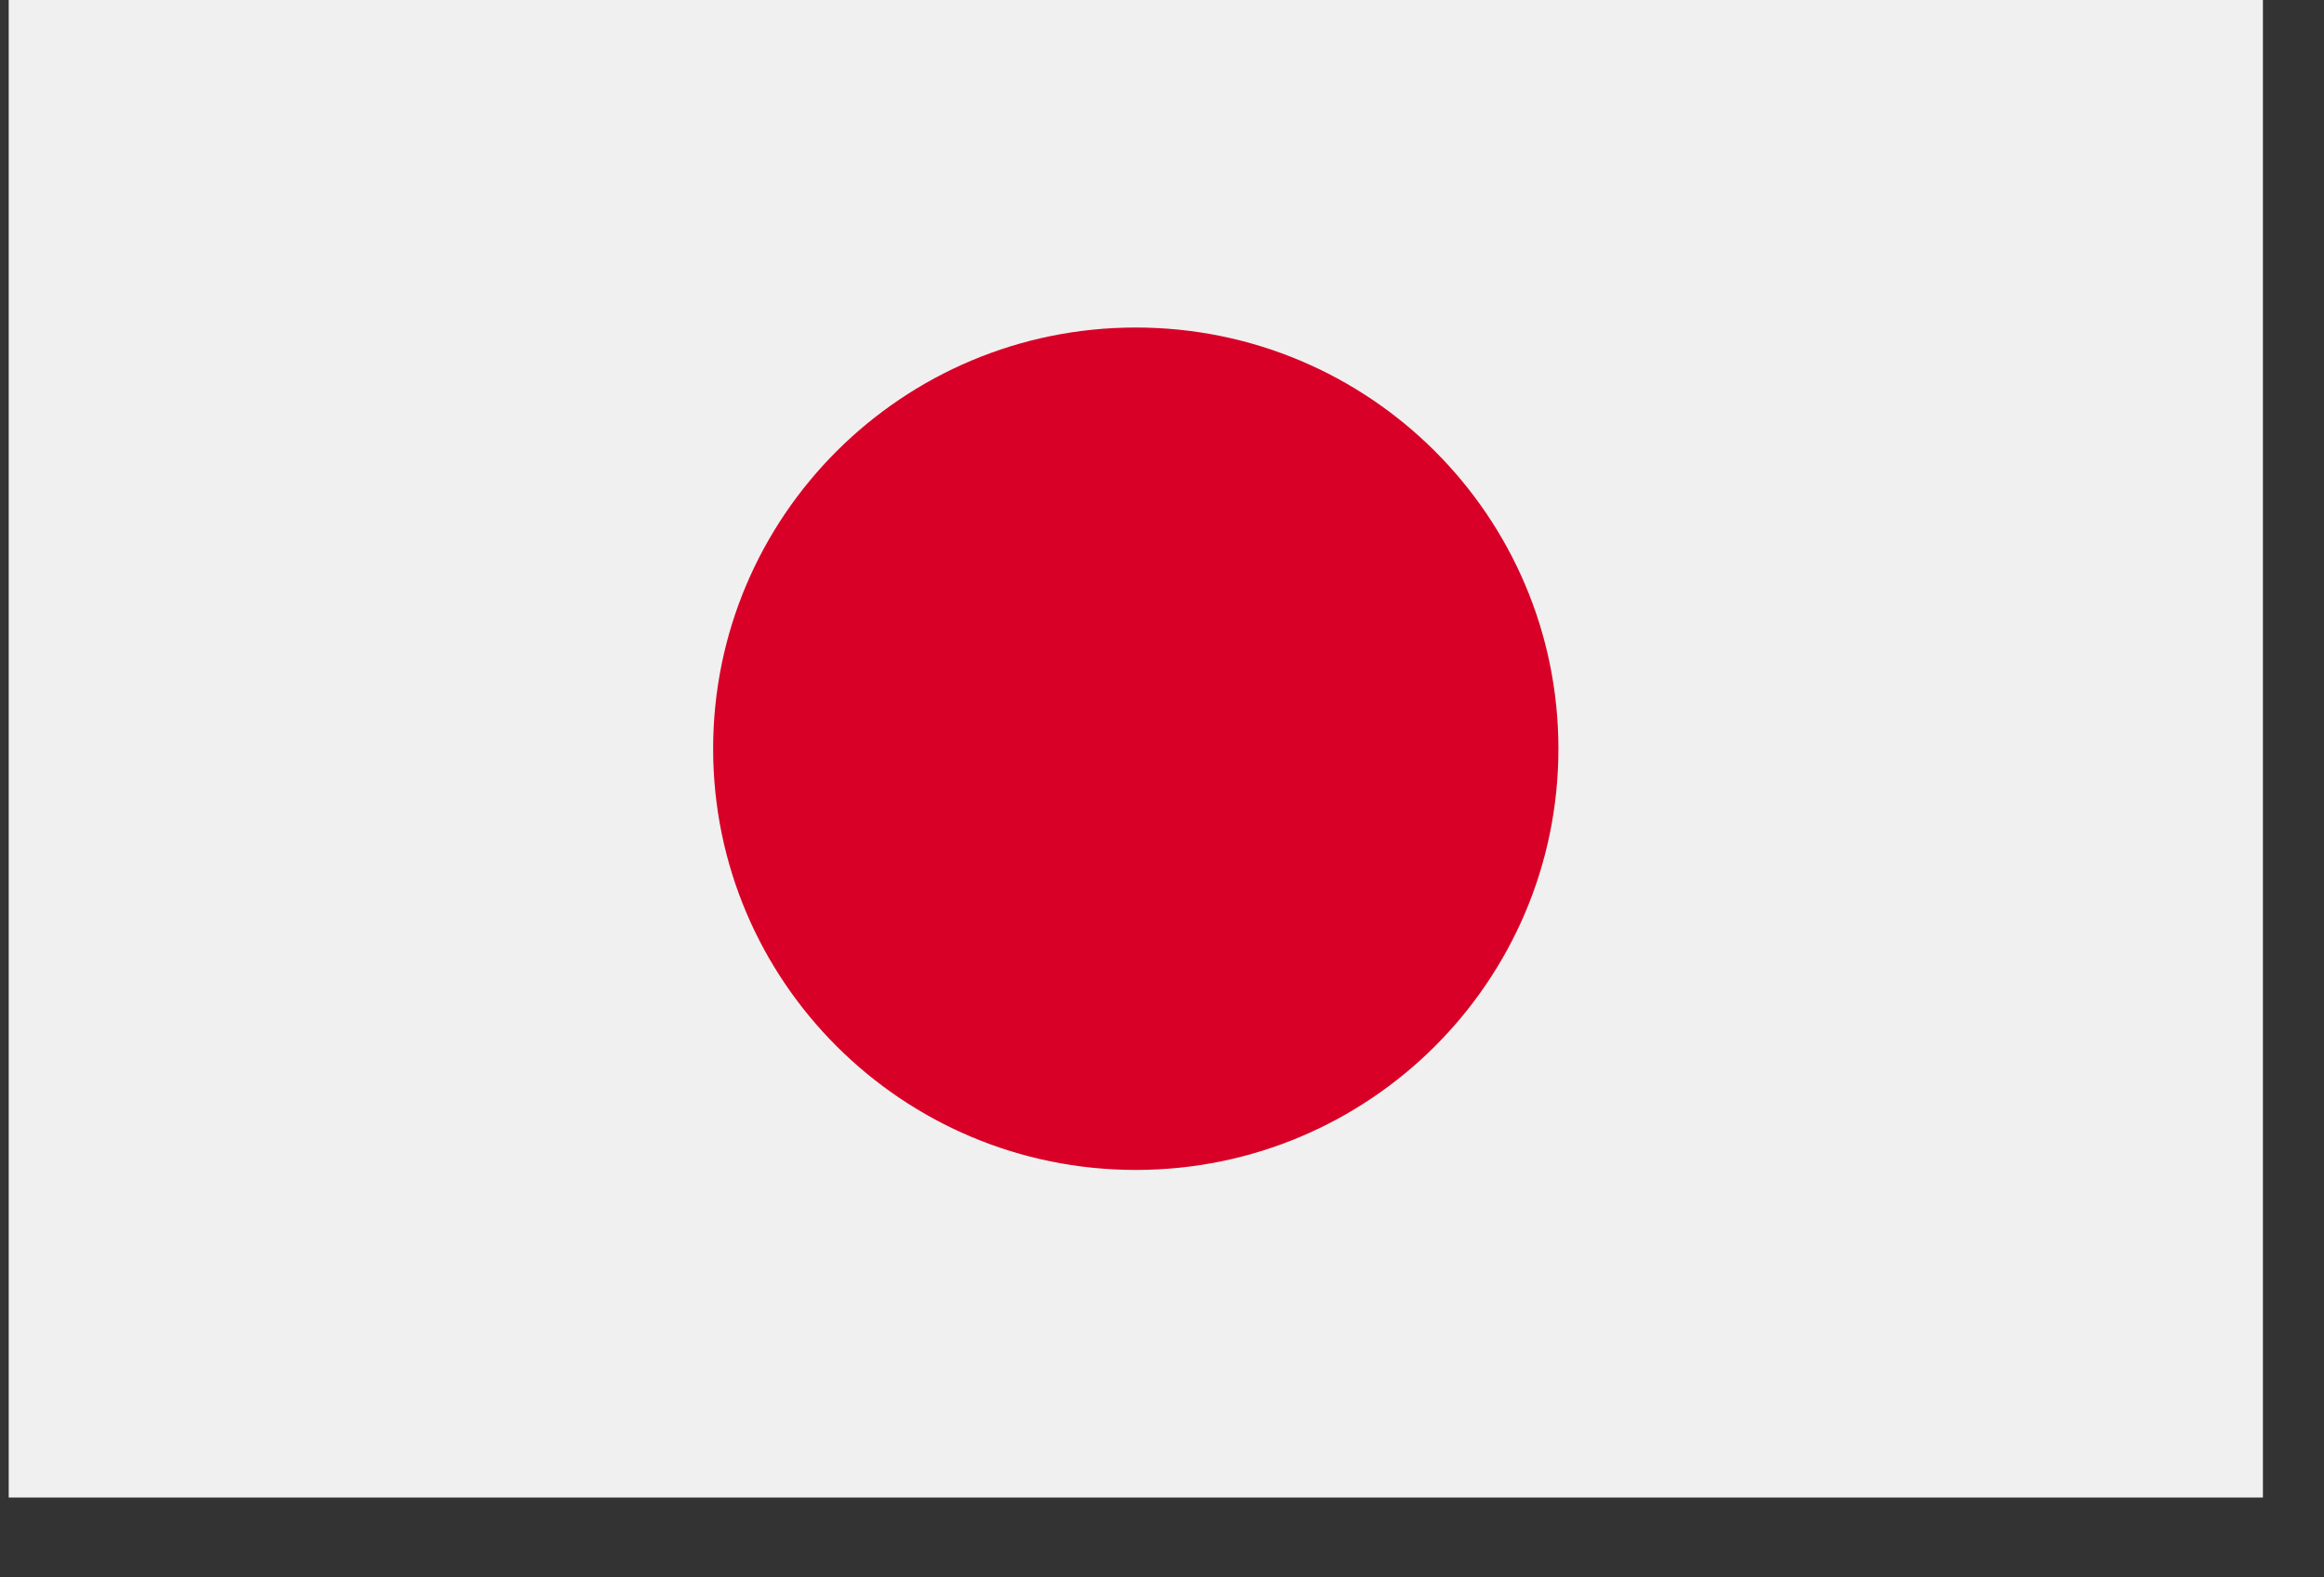
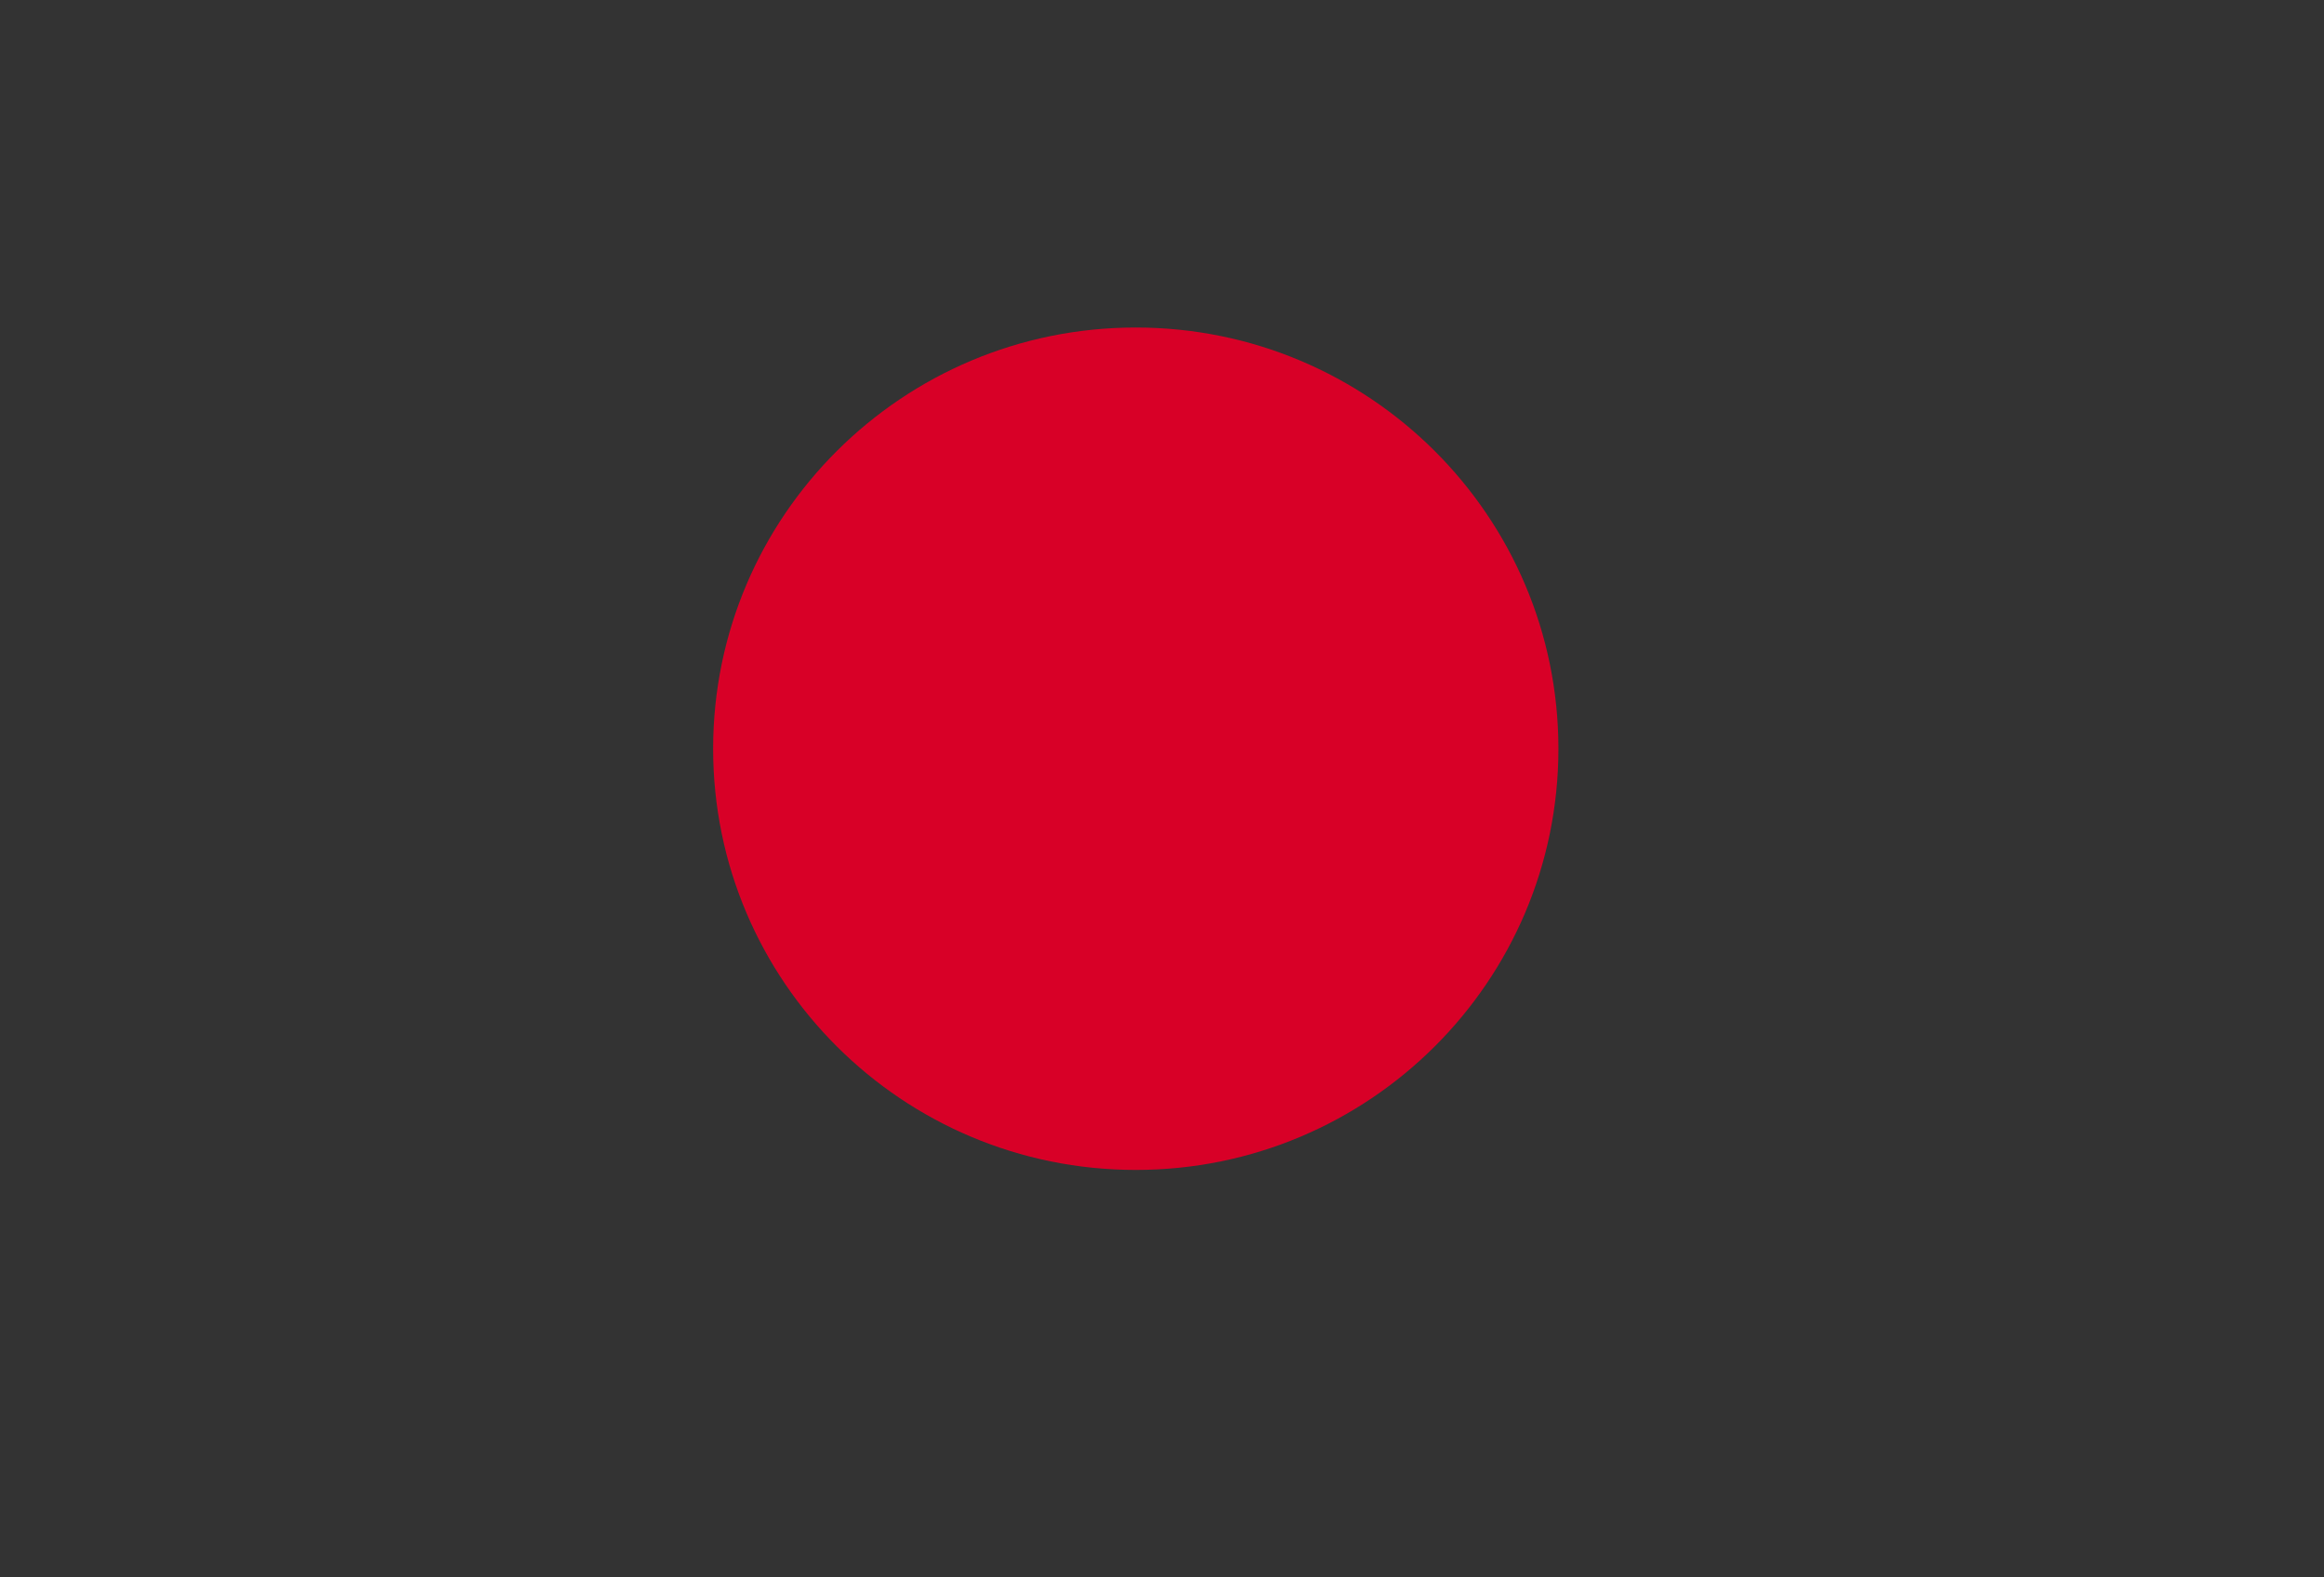
<svg xmlns="http://www.w3.org/2000/svg" width="28" height="19" viewBox="0 0 28 19" fill="none">
  <rect x="0" y="0" width="28" height="19" fill="#333333" stroke="none" />
-   <path d="M27.264 0H0.105V18.038H27.264V0Z" fill="#F0F0F0" />
  <path d="M13.684 14.092C16.496 14.092 18.776 11.82 18.776 9.019C18.776 6.217 16.496 3.945 13.684 3.945C10.872 3.945 8.592 6.217 8.592 9.019C8.592 11.82 10.872 14.092 13.684 14.092Z" fill="#D80027" />
</svg>